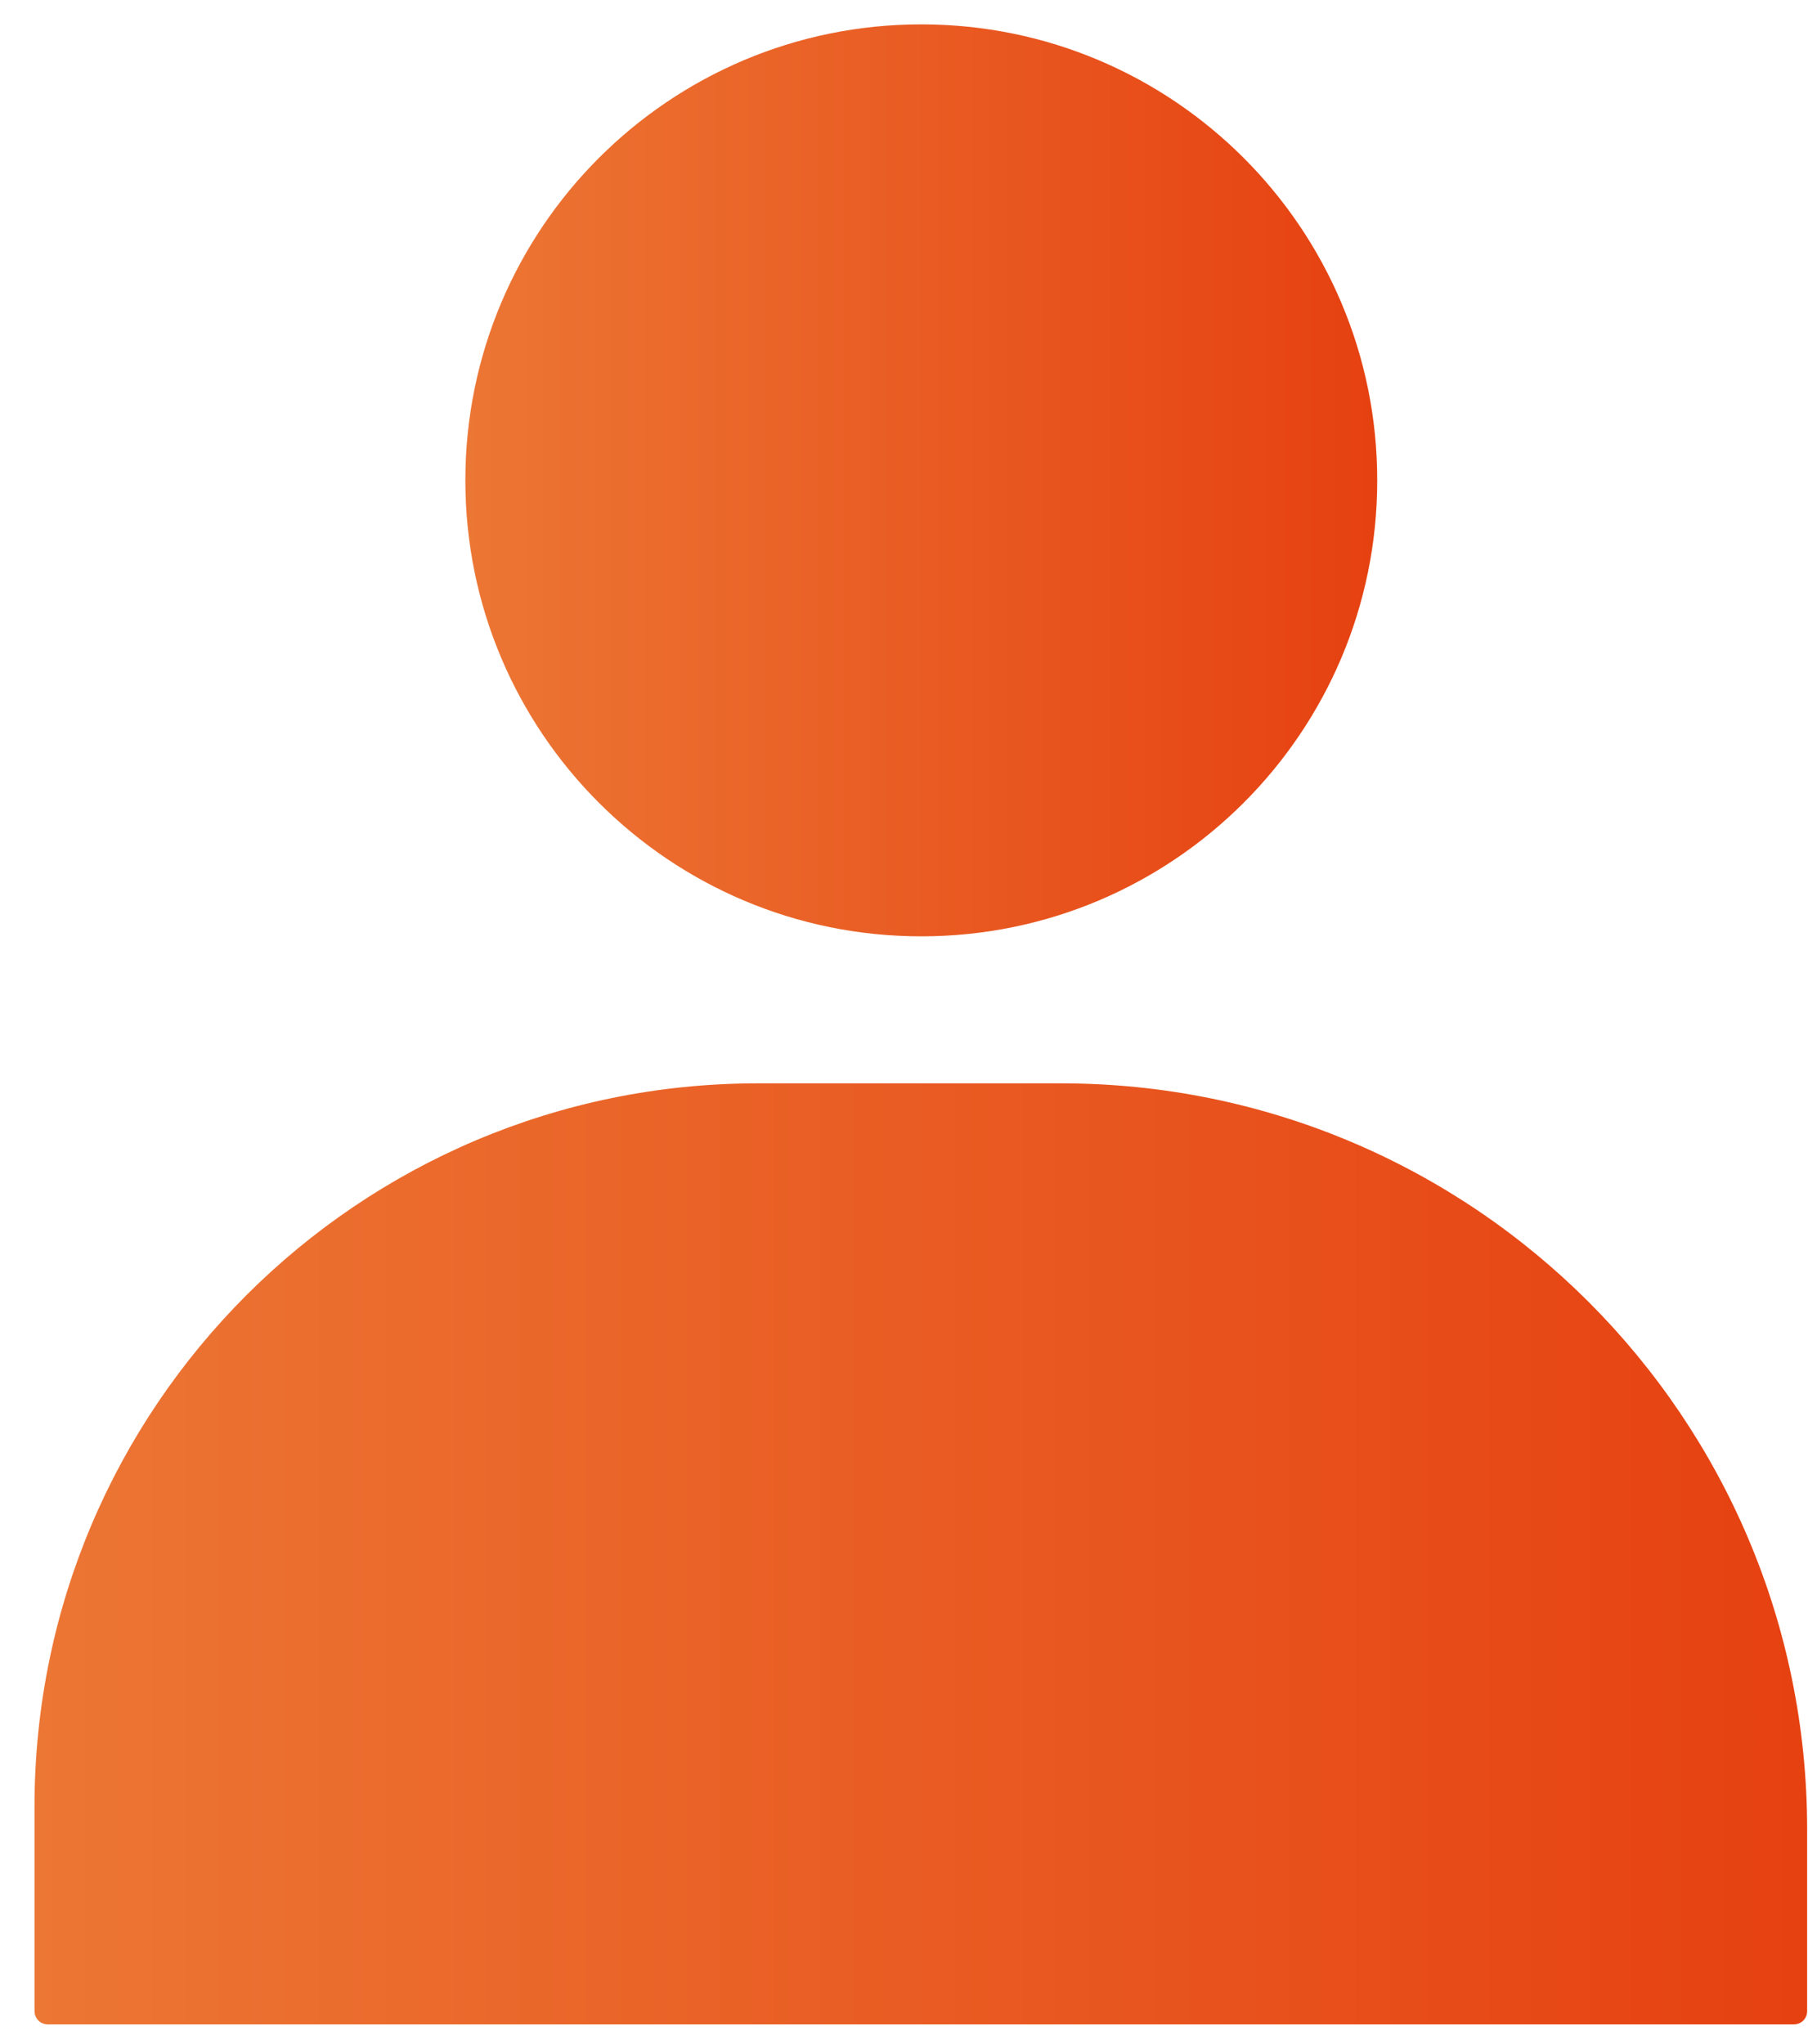
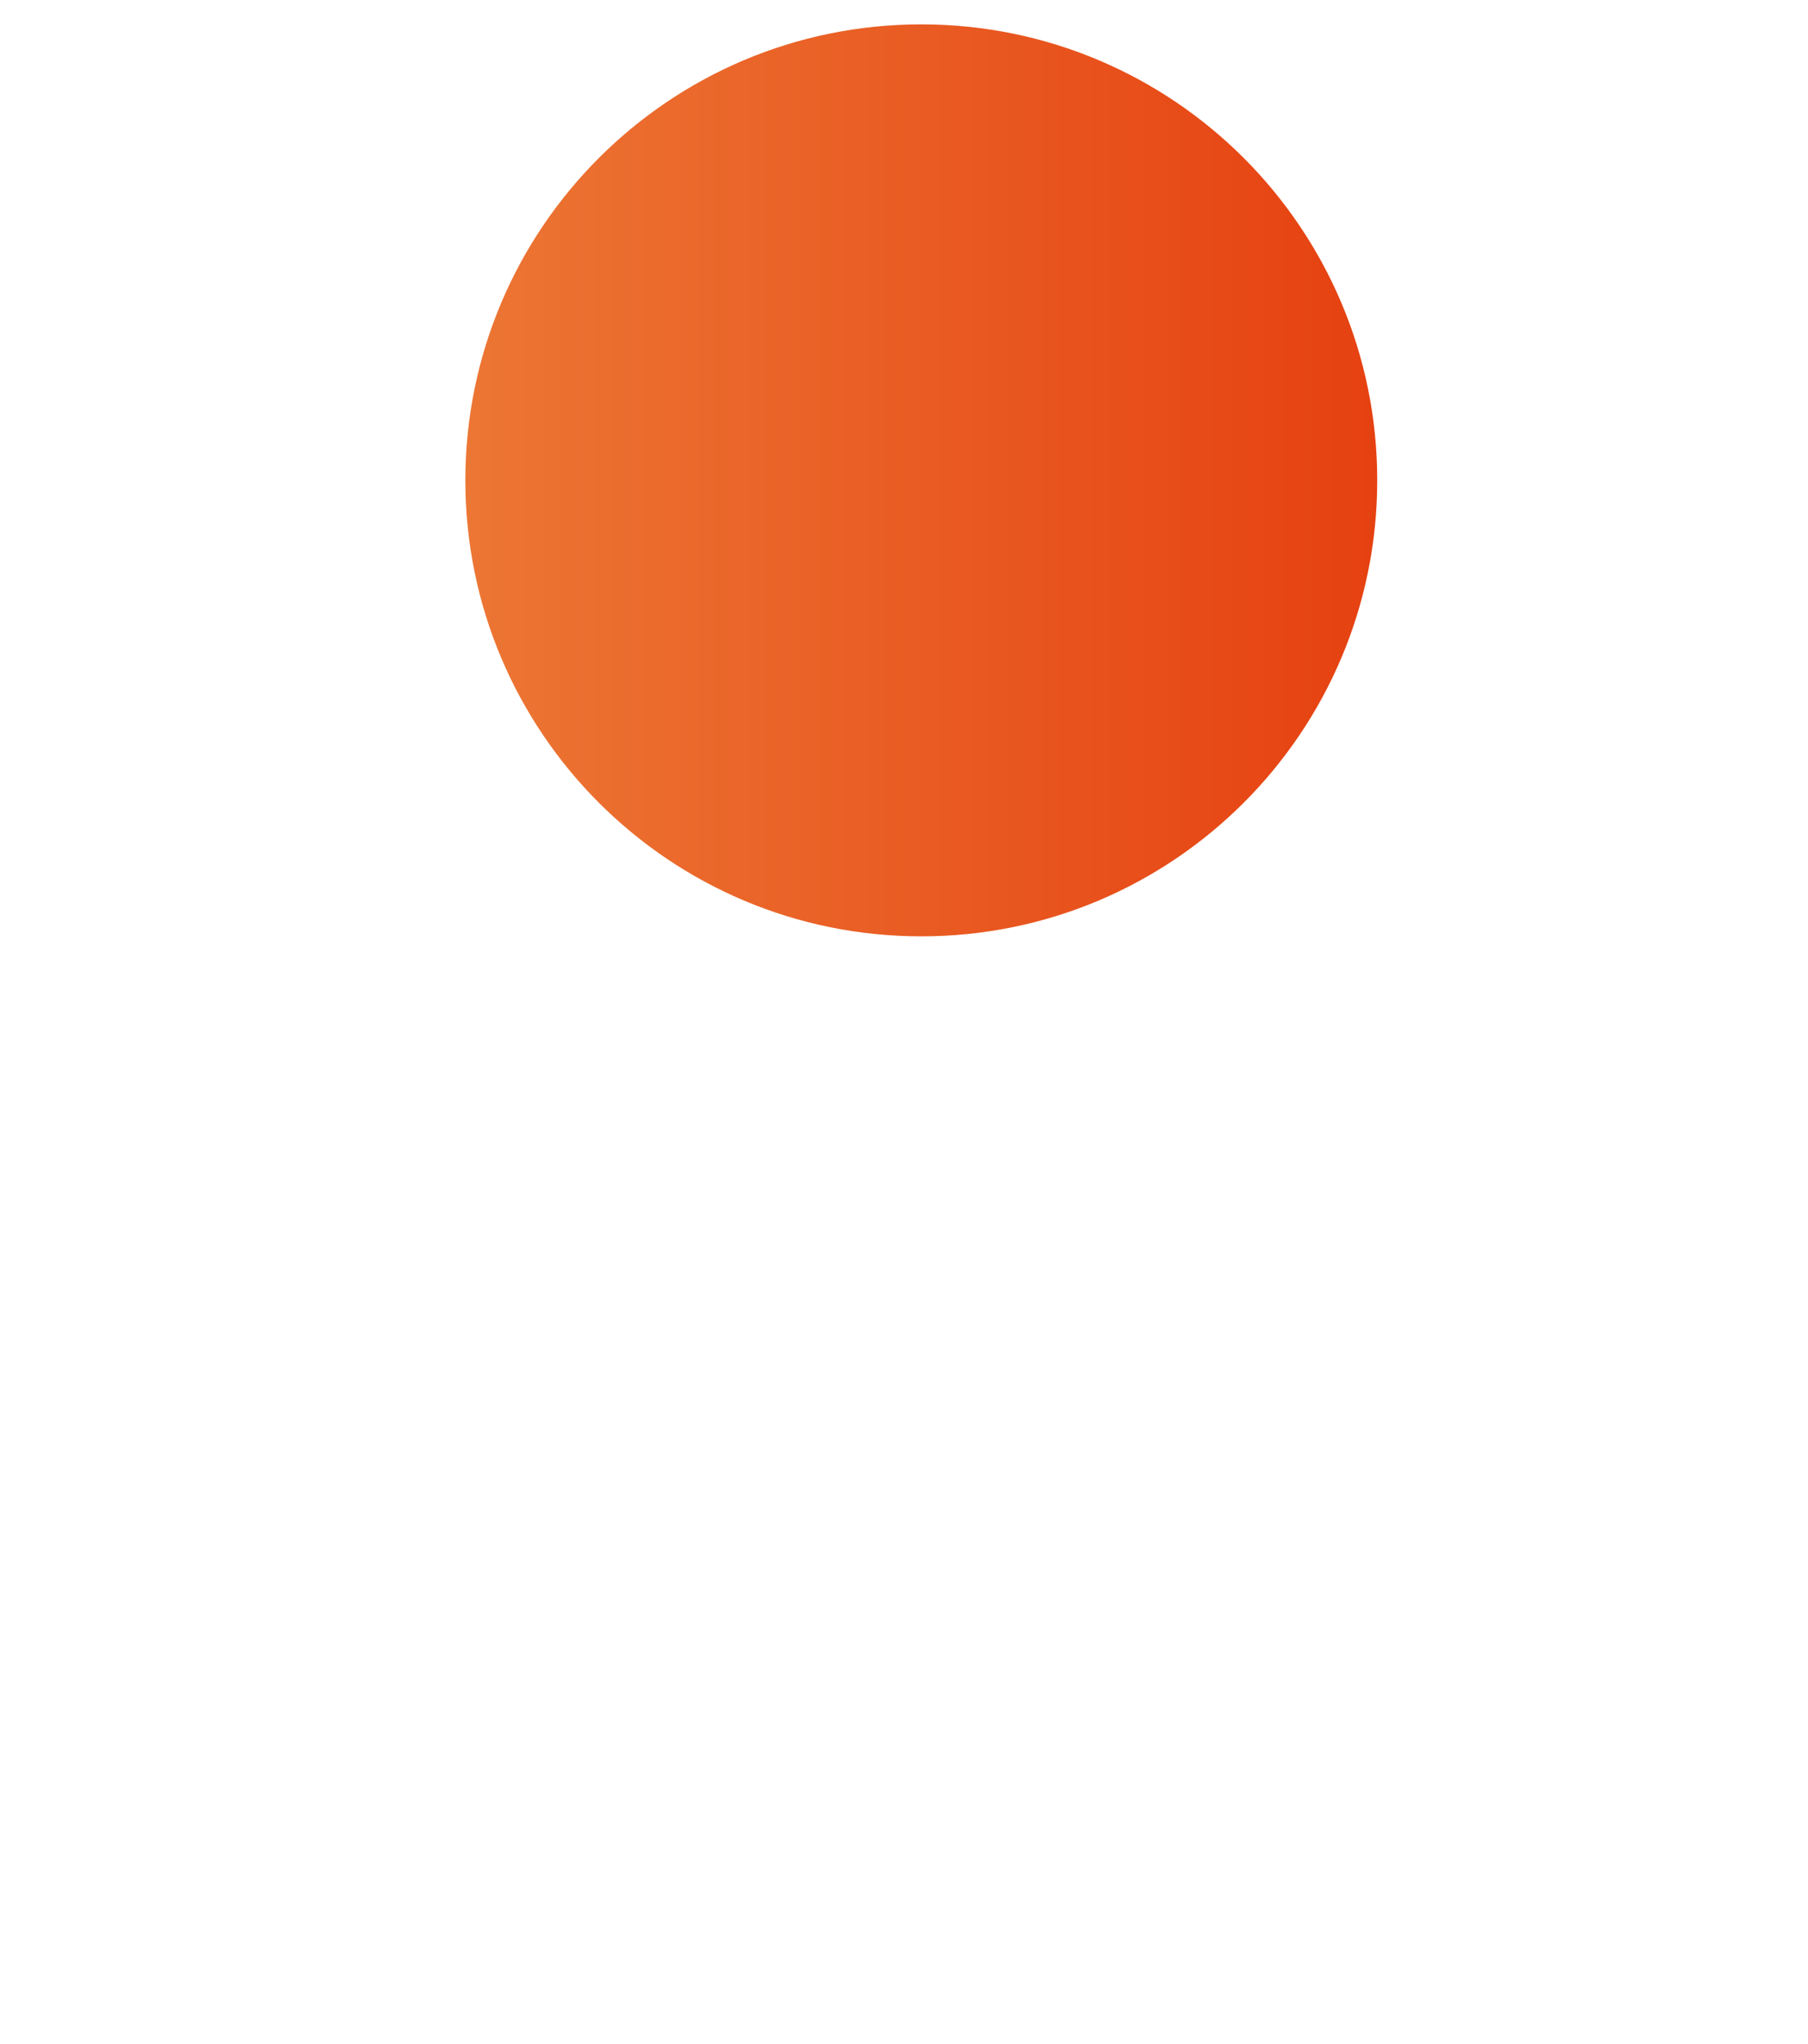
<svg xmlns="http://www.w3.org/2000/svg" width="23" height="26" viewBox="0 0 23 26" fill="none">
-   <path d="M9.639 13.78H13.499C18.739 13.78 22.989 18.03 22.989 23.27V25.58C22.989 25.68 22.91 25.75 22.82 25.75H0.609C0.509 25.75 0.439 25.67 0.439 25.58V22.98C0.439 17.9 4.559 13.78 9.639 13.78Z" fill="url(#paint0_linear_2649_6218)" />
  <path d="M11.72 11.91C14.923 11.91 17.52 9.313 17.52 6.11C17.52 2.907 14.923 0.31 11.72 0.31C8.517 0.31 5.92 2.907 5.92 6.11C5.92 9.313 8.517 11.91 11.72 11.91Z" fill="url(#paint1_linear_2649_6218)" />
  <defs>
    <linearGradient id="paint0_linear_2649_6218" x1="0.439" y1="19.77" x2="23" y2="19.77" gradientUnits="userSpaceOnUse">
      <stop stop-color="#EC7634" />
      <stop offset="1" stop-color="#E64111" />
    </linearGradient>
    <linearGradient id="paint1_linear_2649_6218" x1="5.92" y1="6.11" x2="17.51" y2="6.11" gradientUnits="userSpaceOnUse">
      <stop stop-color="#EC7634" />
      <stop offset="1" stop-color="#E64111" />
    </linearGradient>
  </defs>
</svg>